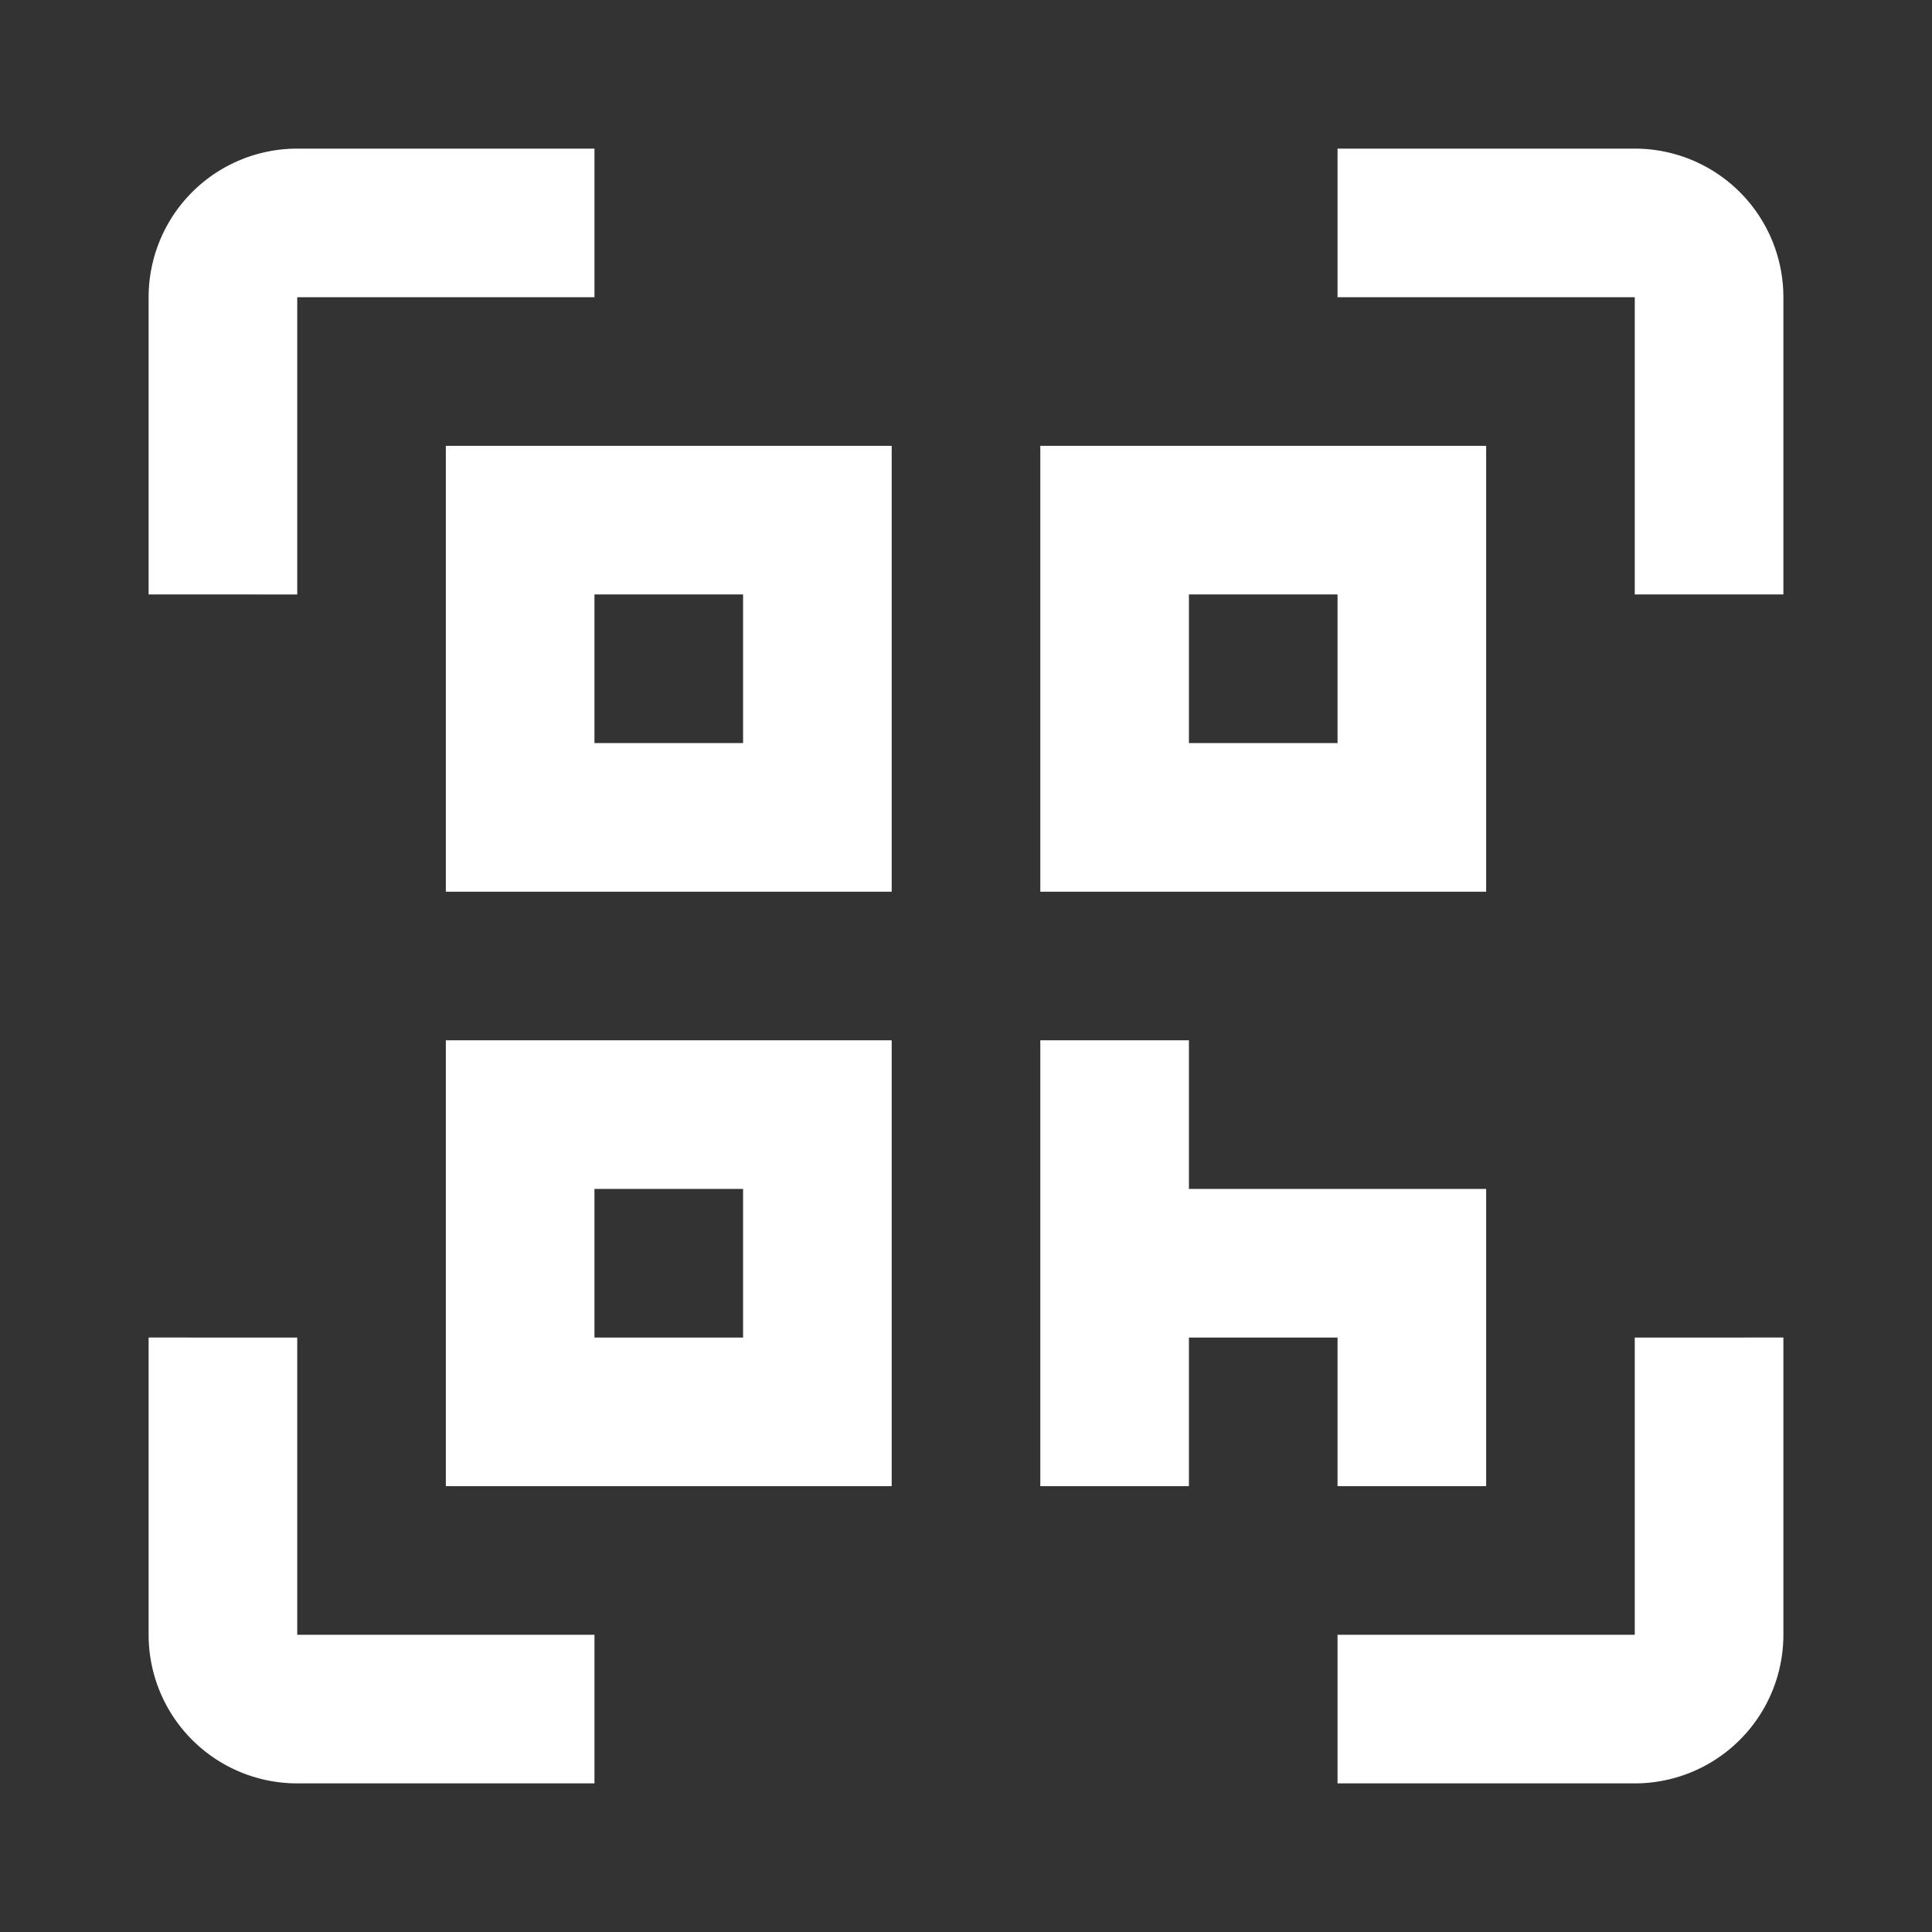
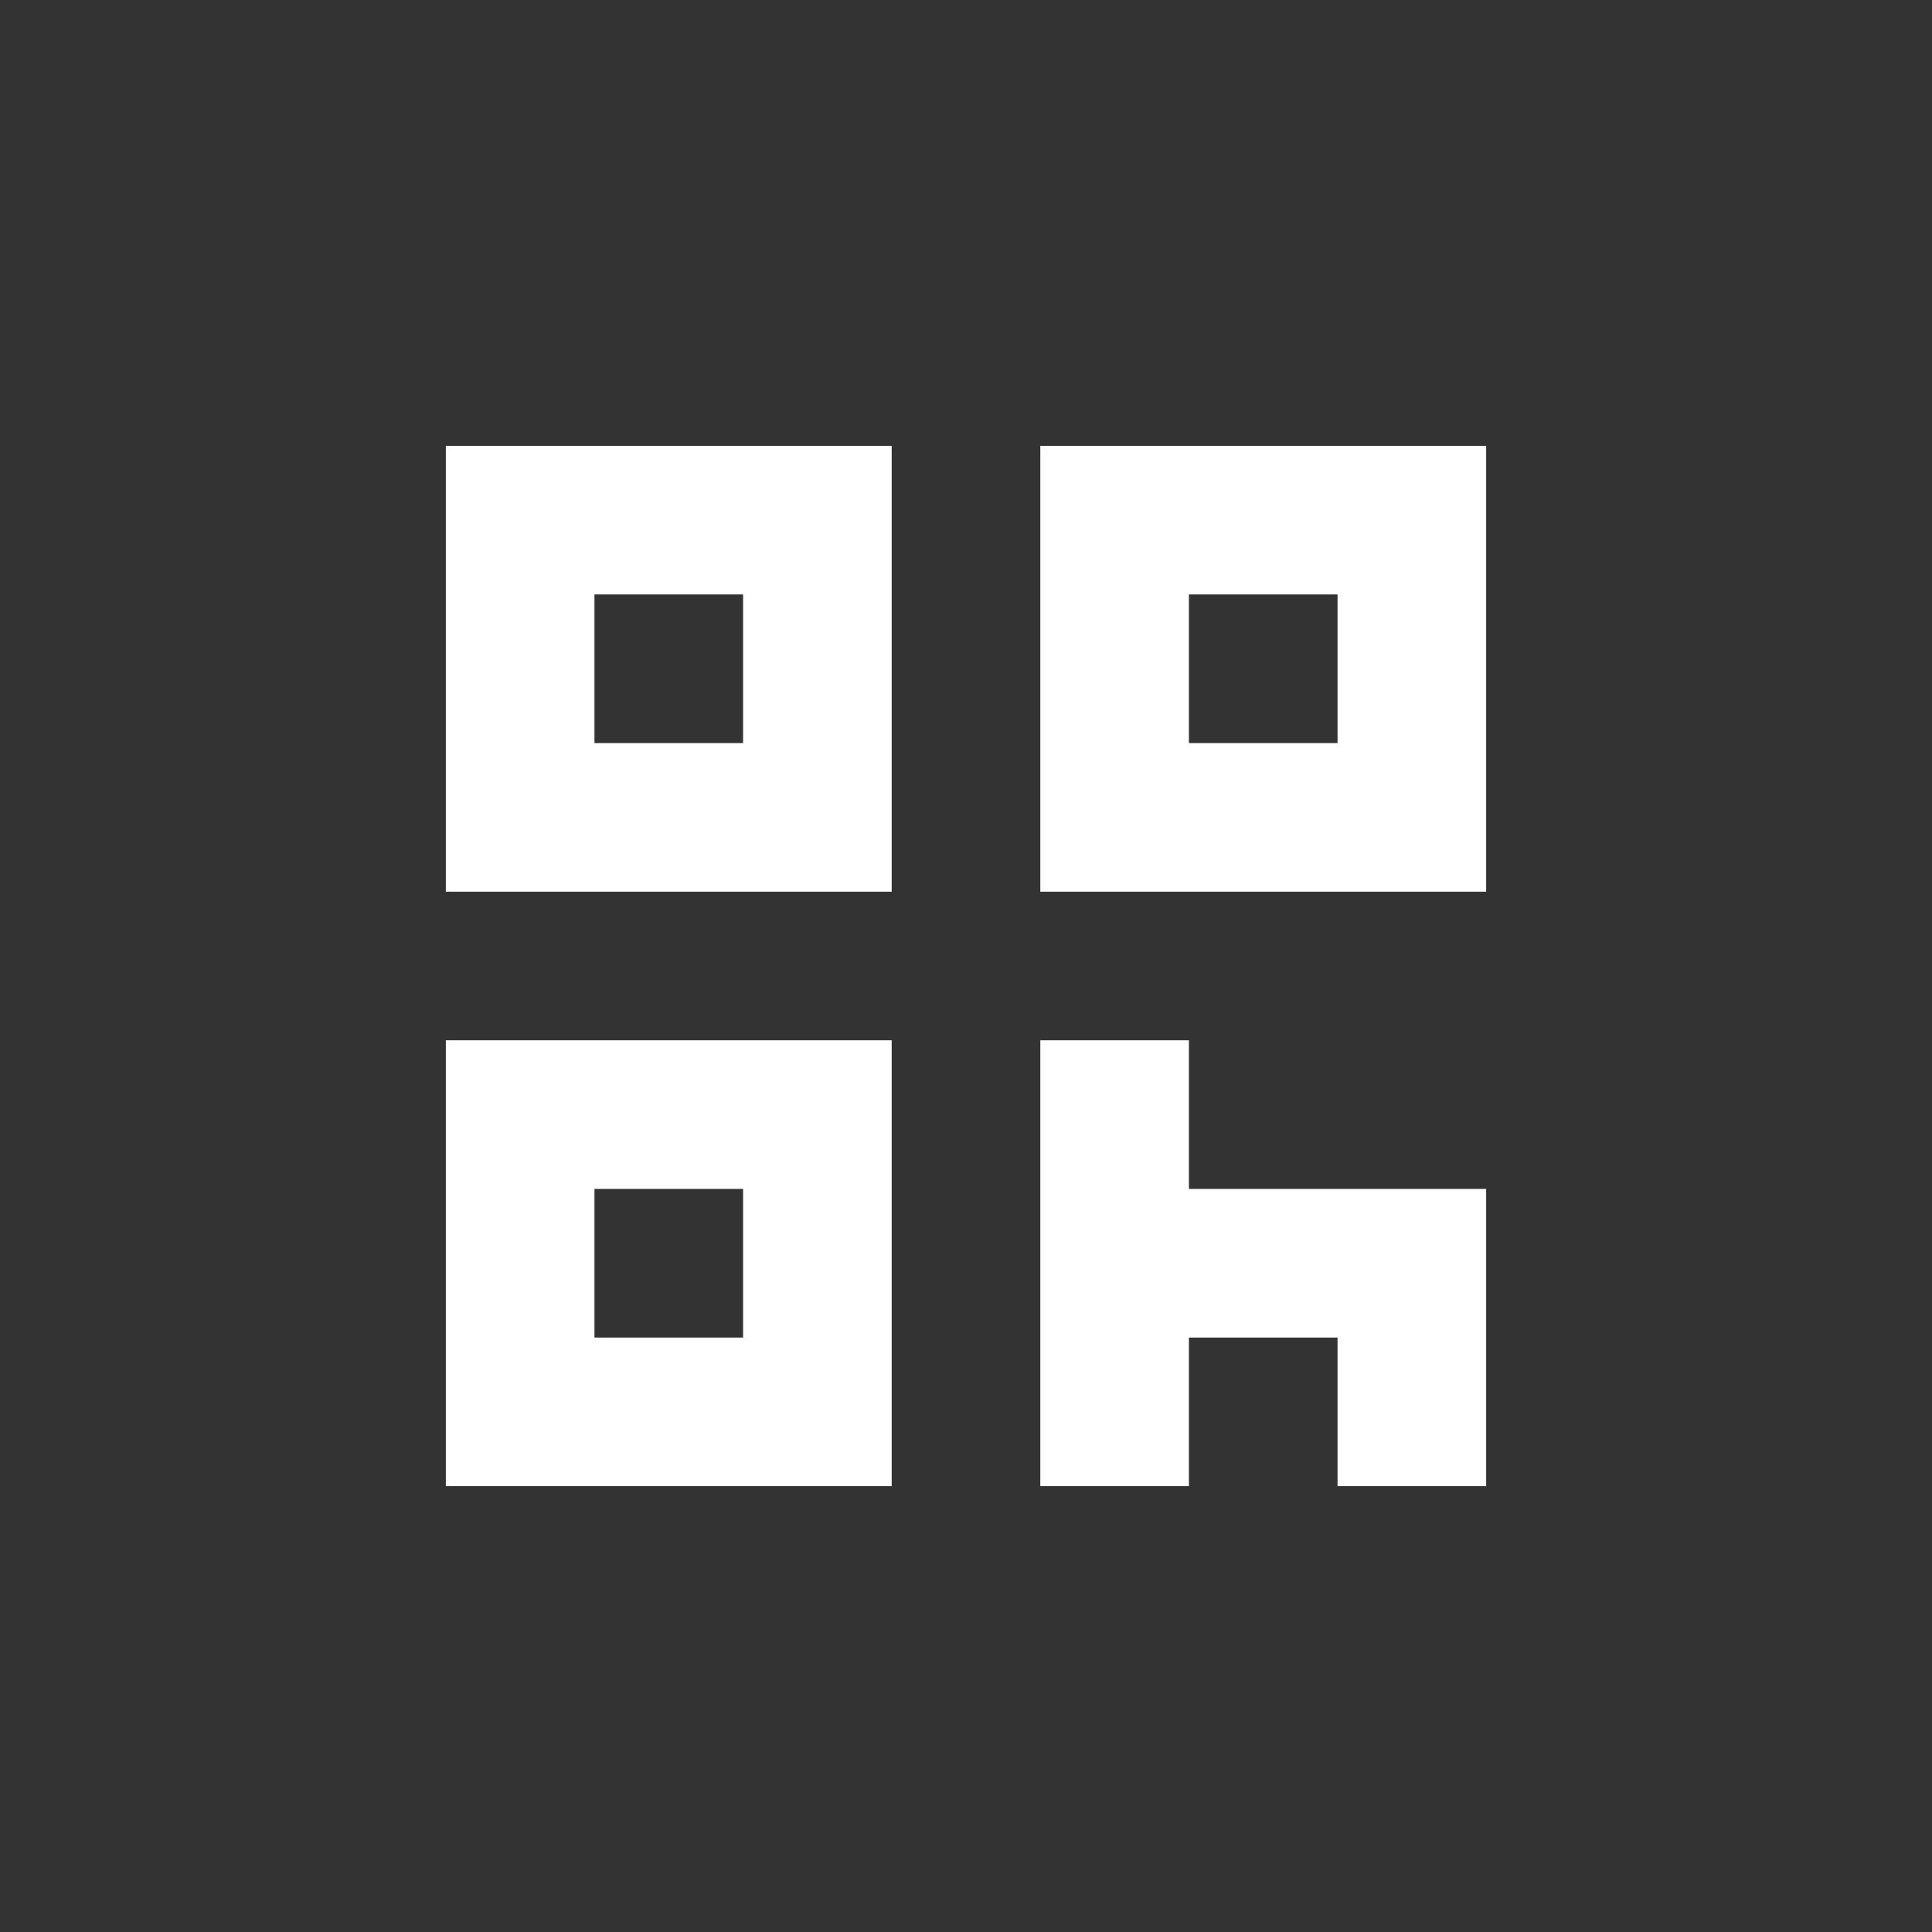
<svg xmlns="http://www.w3.org/2000/svg" width="26" height="26" fill="none" viewBox="0 0 26 26">
  <rect x="0" y="0" width="26" height="26" fill="#333333" stroke="none" />
-   <path fill="#fff" d="M2 4a2 2 0 0 1 2-2h4v2H4v4H2Z" />
  <path fill="#fff" fill-rule="evenodd" d="M14 12h6V6h-6Zm2-2h2V8h-2Z" clip-rule="evenodd" />
  <path fill="#fff" d="M16 20v-2h2v2h2v-4h-4v-2h-2v6Z" />
  <path fill="#fff" fill-rule="evenodd" d="M6 20v-6h6v6Zm4-2v-2H8v2ZM6 12h6V6H6Zm4-4v2H8V8Z" clip-rule="evenodd" />
-   <path fill="#fff" d="M4 18v4h4v2H4a2 2 0 0 1-2-2v-4ZM22 8h2V4a2 2 0 0 0-2-2h-4v2h4ZM22 18v4h-4v2h4a2 2 0 0 0 2-2v-4Z" />
</svg>